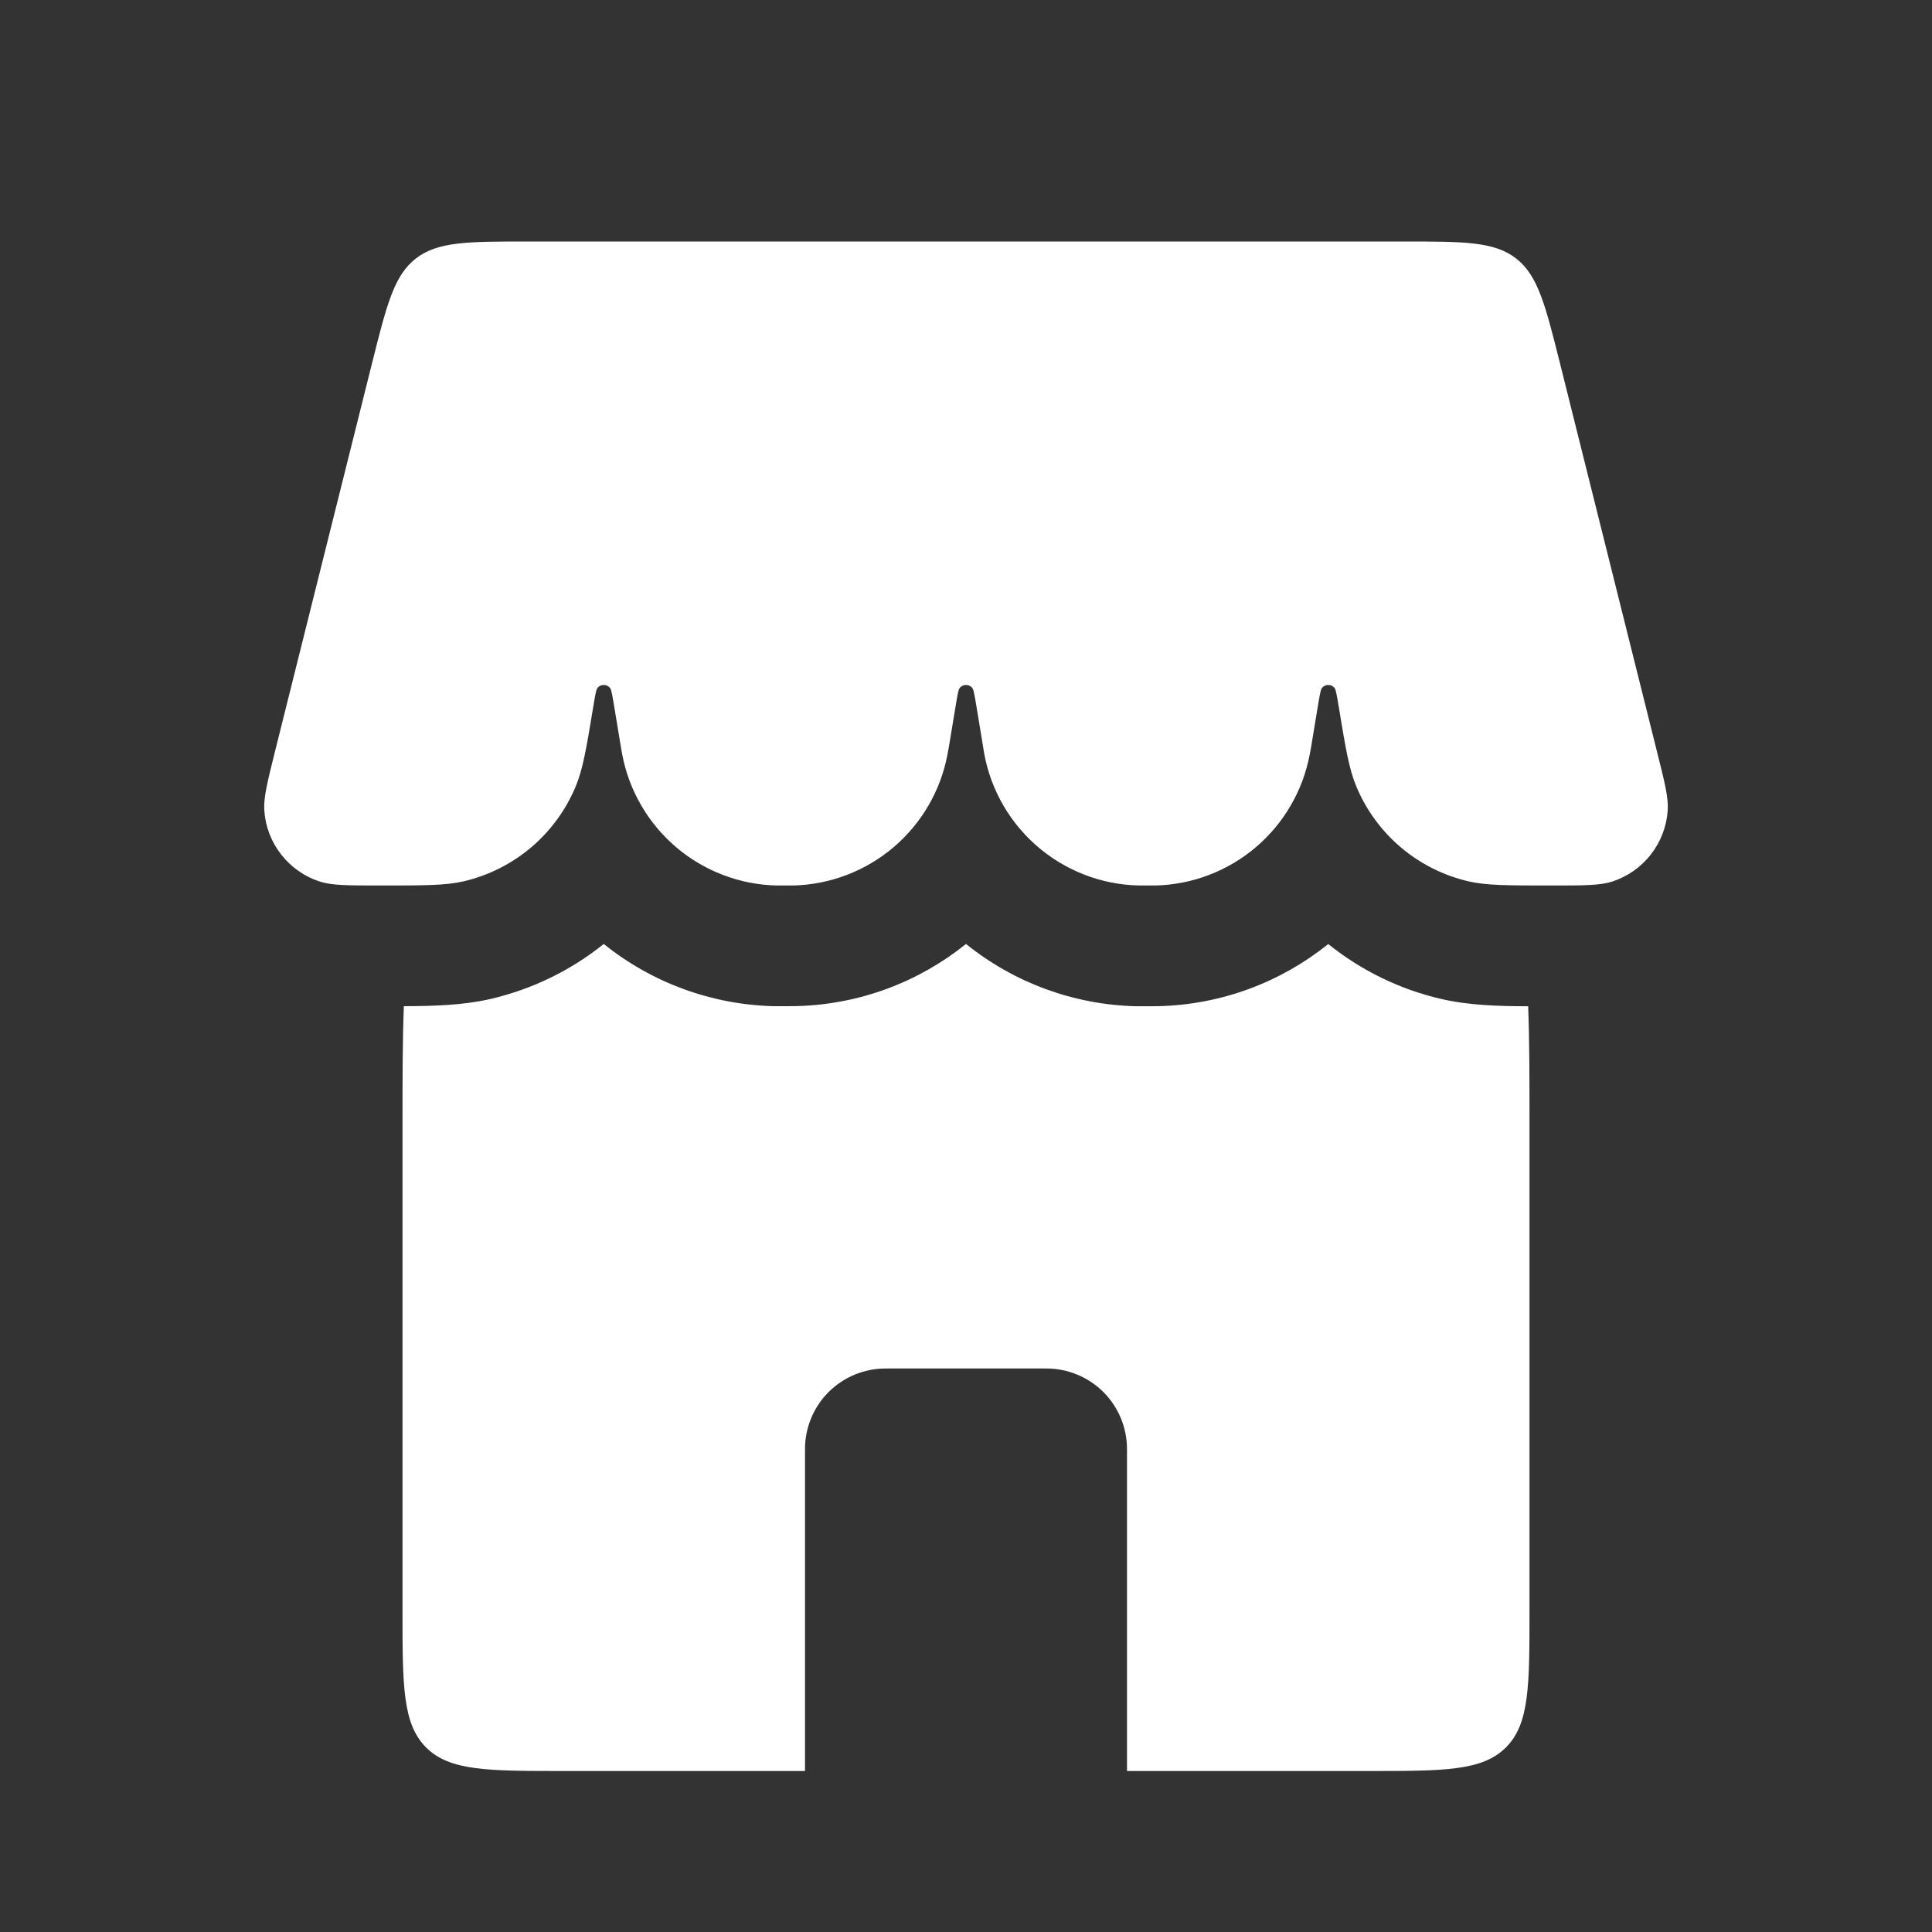
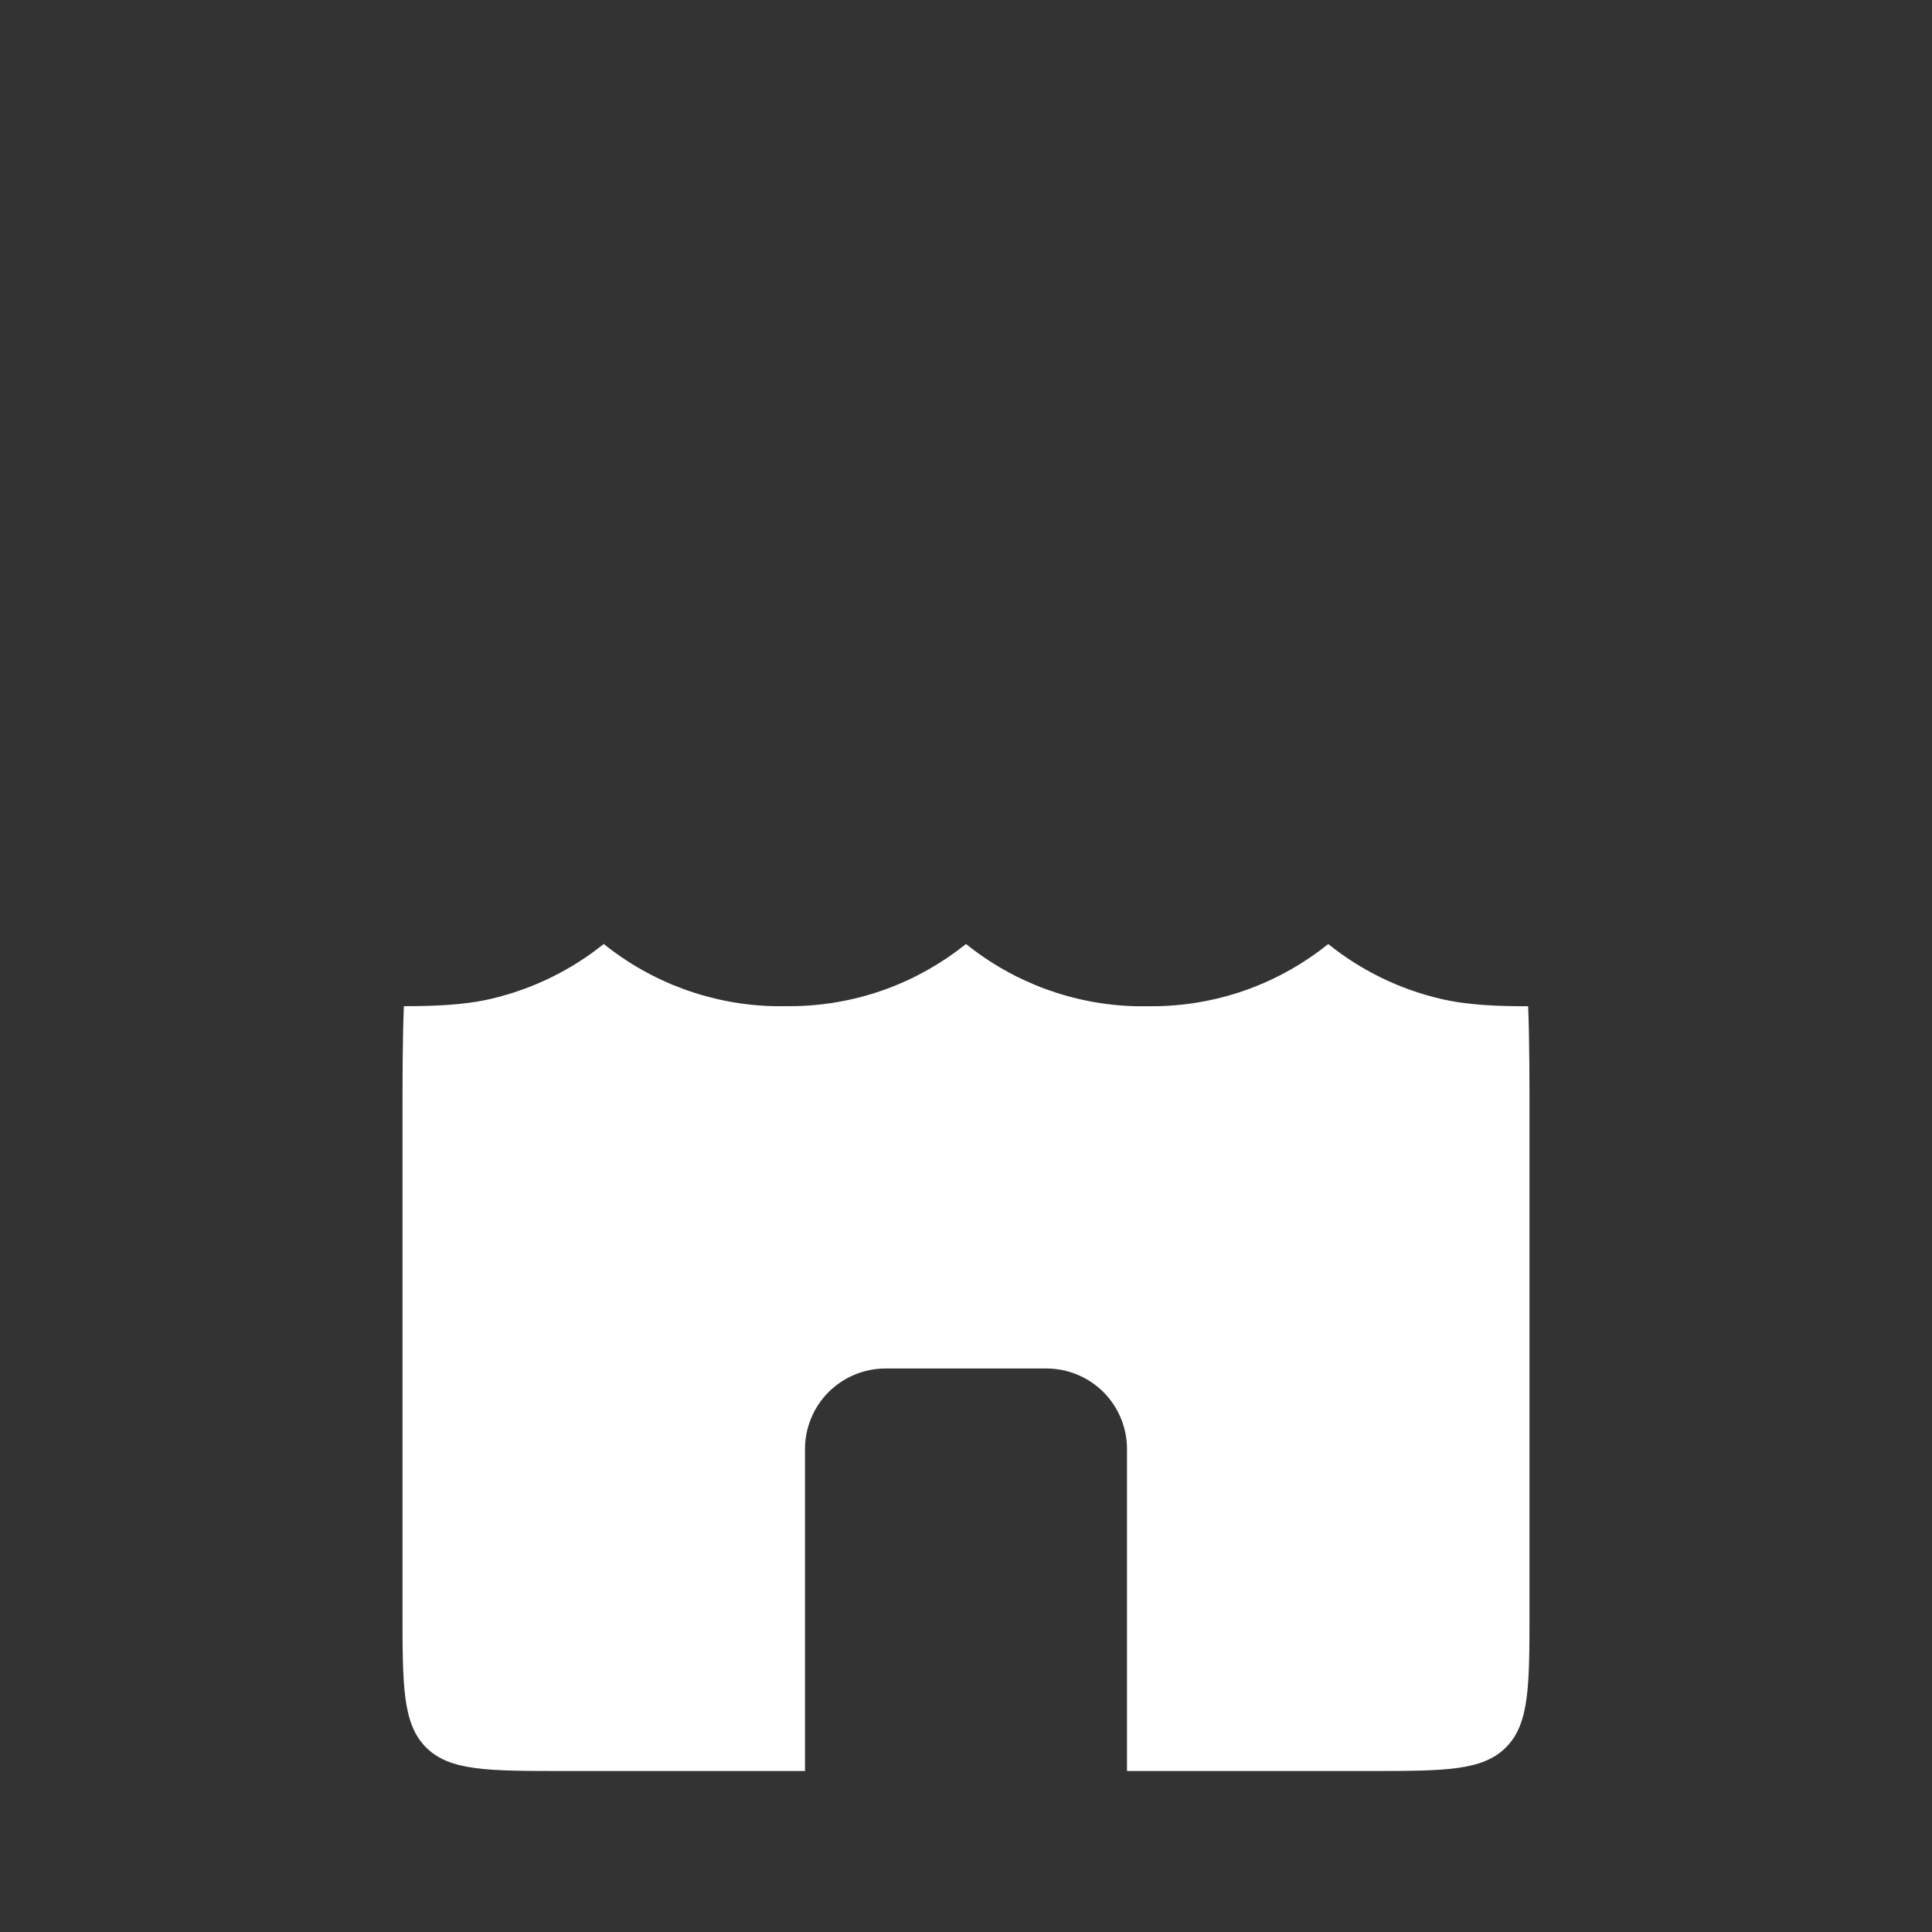
<svg xmlns="http://www.w3.org/2000/svg" width="30" height="30" viewBox="0 0 30 30" fill="none">
  <rect x="0" y="0" width="30" height="30" fill="#333333" stroke="none" />
-   <path d="M5.776 5.644C6.004 4.734 6.117 4.28 6.456 4.015C6.796 3.75 7.265 3.75 8.202 3.75H21.797C22.735 3.75 23.204 3.75 23.544 4.015C23.881 4.28 23.996 4.734 24.224 5.644L25.727 11.661C25.849 12.146 25.91 12.387 25.896 12.585C25.879 12.834 25.788 13.072 25.634 13.269C25.48 13.466 25.271 13.612 25.034 13.689C24.846 13.75 24.591 13.75 24.08 13.75C23.414 13.75 23.08 13.75 22.801 13.685C22.415 13.595 22.055 13.414 21.752 13.158C21.45 12.901 21.212 12.576 21.06 12.21C20.949 11.945 20.895 11.623 20.789 10.981C20.759 10.801 20.744 10.711 20.726 10.688C20.715 10.671 20.699 10.659 20.682 10.649C20.664 10.64 20.645 10.636 20.625 10.636C20.605 10.636 20.586 10.64 20.568 10.649C20.55 10.659 20.535 10.671 20.524 10.688C20.506 10.711 20.491 10.8 20.461 10.981L20.36 11.592L20.337 11.717C20.231 12.279 19.934 12.788 19.498 13.158C19.062 13.527 18.512 13.737 17.94 13.75H17.685C17.091 13.737 16.521 13.512 16.078 13.117C15.634 12.721 15.346 12.181 15.265 11.592L15.164 10.98C15.134 10.801 15.119 10.711 15.101 10.688C15.09 10.671 15.074 10.659 15.057 10.649C15.039 10.64 15.02 10.636 15 10.636C14.98 10.636 14.961 10.64 14.943 10.649C14.925 10.659 14.91 10.671 14.899 10.688C14.881 10.711 14.866 10.8 14.836 10.981L14.735 11.592L14.712 11.717C14.606 12.279 14.309 12.788 13.873 13.158C13.437 13.527 12.887 13.737 12.315 13.75H12.06C11.488 13.737 10.938 13.527 10.502 13.158C10.066 12.788 9.769 12.279 9.662 11.717L9.64 11.592L9.539 10.98C9.509 10.801 9.494 10.711 9.476 10.688C9.465 10.671 9.449 10.659 9.432 10.649C9.414 10.64 9.395 10.636 9.375 10.636C9.355 10.636 9.336 10.64 9.318 10.649C9.3 10.659 9.285 10.671 9.274 10.688C9.256 10.711 9.241 10.8 9.211 10.981C9.105 11.624 9.051 11.944 8.94 12.21C8.788 12.576 8.551 12.901 8.248 13.158C7.945 13.414 7.586 13.595 7.2 13.685C6.92 13.75 6.587 13.75 5.92 13.75C5.409 13.75 5.154 13.75 4.966 13.689C4.729 13.612 4.52 13.466 4.366 13.269C4.212 13.072 4.121 12.834 4.104 12.585C4.091 12.387 4.151 12.146 4.272 11.661L5.776 5.644Z" fill="white" />
  <path fill-rule="evenodd" clip-rule="evenodd" d="M6.271 15.625C6.25 16.151 6.25 16.769 6.25 17.5V25C6.25 26.179 6.25 26.767 6.616 27.134C6.982 27.5 7.571 27.5 8.75 27.5H12.5V22.5C12.5 22.169 12.632 21.851 12.866 21.616C13.101 21.382 13.418 21.25 13.75 21.25H16.25C16.581 21.25 16.899 21.382 17.134 21.616C17.368 21.851 17.5 22.169 17.5 22.5V27.5H21.25C22.429 27.5 23.017 27.5 23.384 27.134C23.75 26.767 23.75 26.179 23.75 25V17.5C23.75 16.769 23.75 16.151 23.729 15.625C23.273 15.625 22.806 15.611 22.375 15.511C21.735 15.362 21.137 15.071 20.625 14.659C19.895 15.246 18.975 15.601 17.984 15.624L17.826 15.625H17.641C16.678 15.602 15.75 15.262 15 14.658C14.27 15.245 13.35 15.6 12.359 15.623L12.201 15.624H12.016C11.053 15.601 10.125 15.261 9.375 14.658C8.87 15.064 8.275 15.357 7.625 15.51C7.194 15.61 6.728 15.623 6.271 15.624" fill="white" />
</svg>